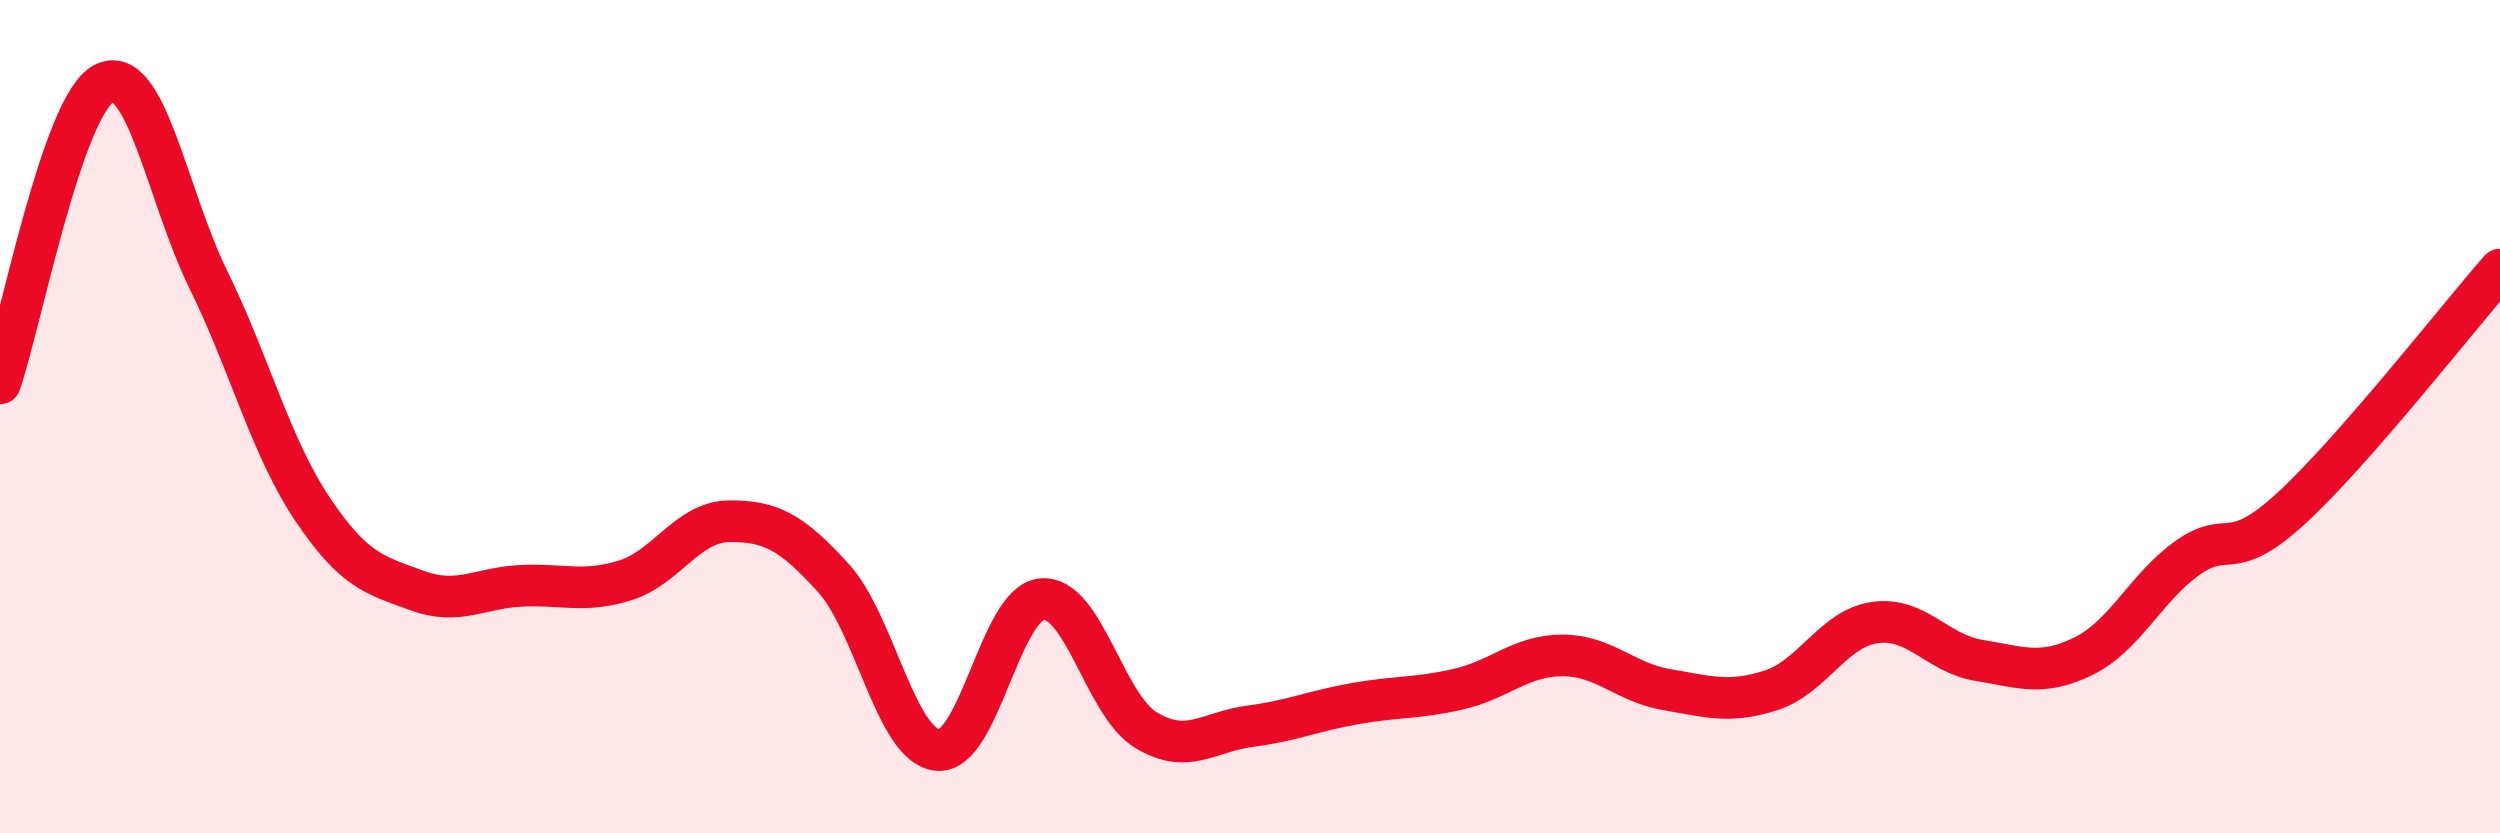
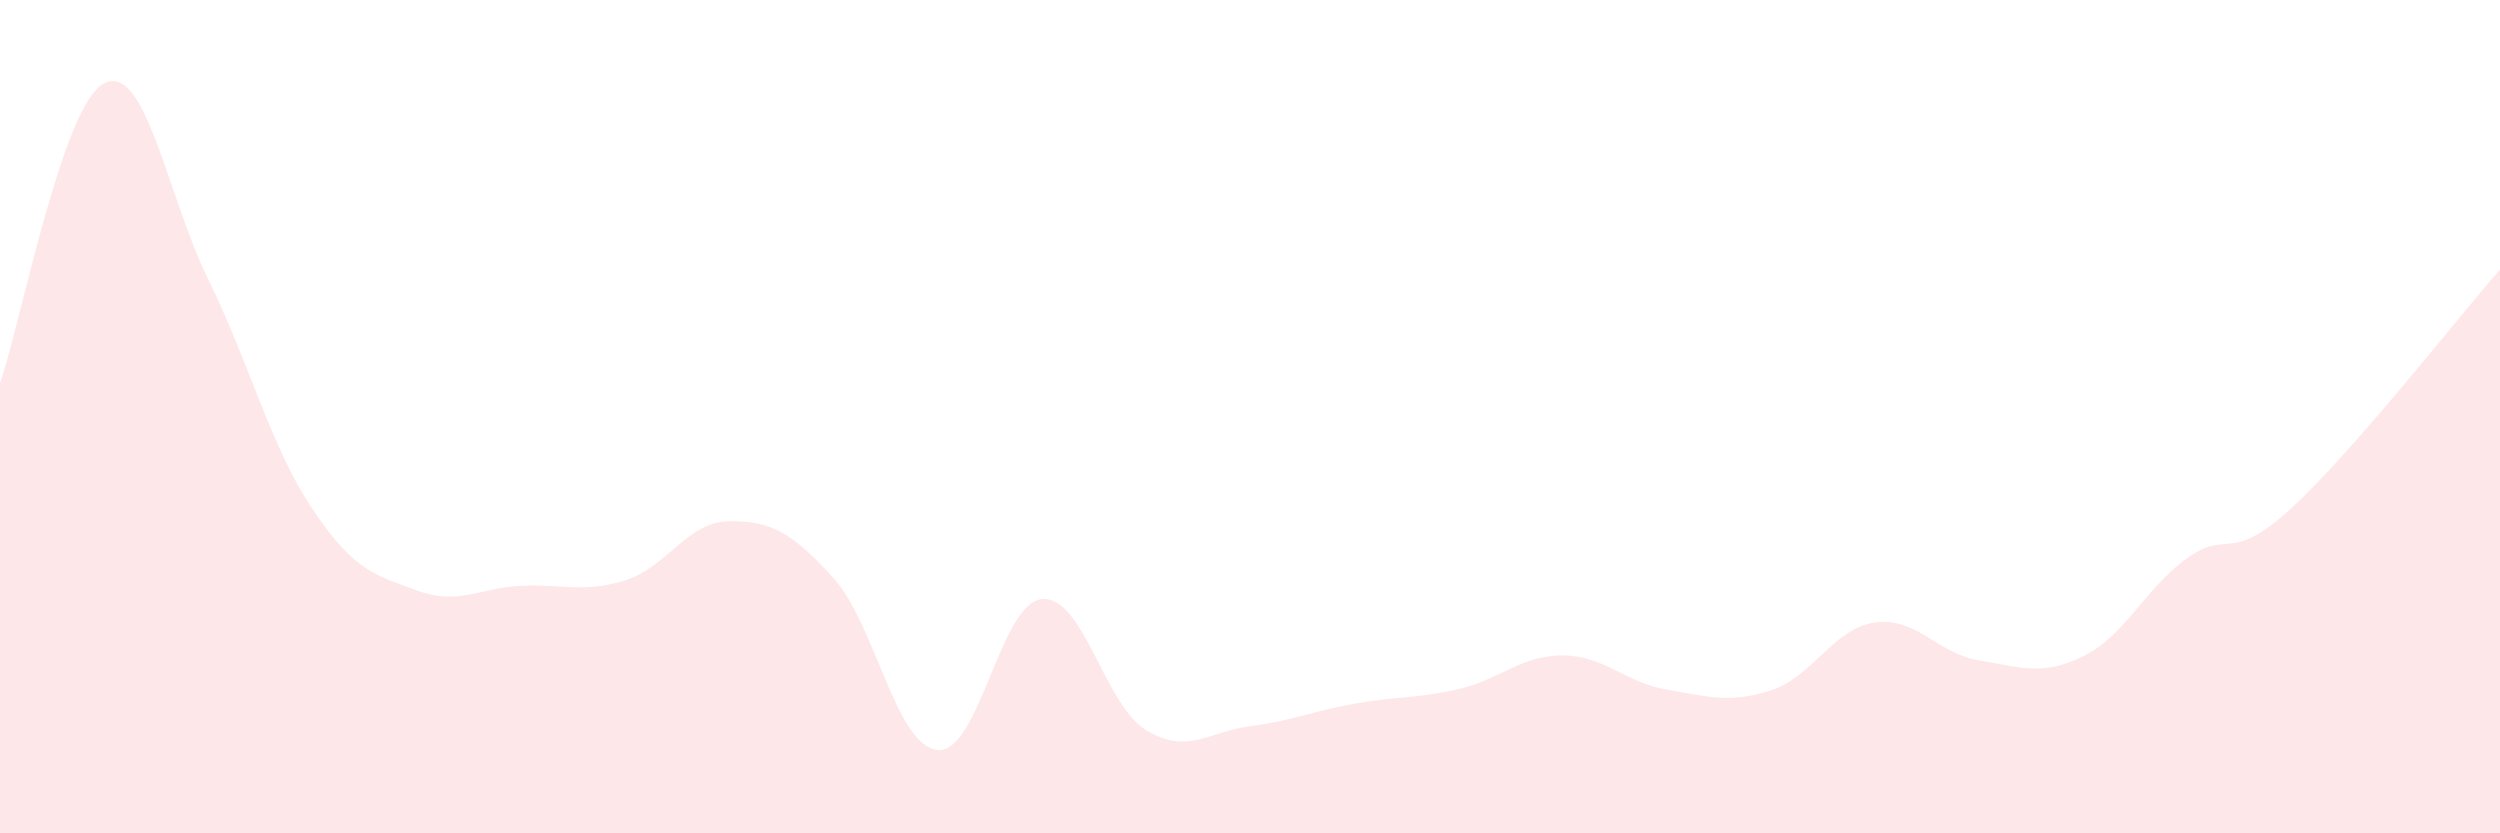
<svg xmlns="http://www.w3.org/2000/svg" width="60" height="20" viewBox="0 0 60 20">
  <path d="M 0,9.2 C 0.5,7.76 1.5,2.5 2.5,2 C 3.5,1.5 4,4.67 5,6.71 C 6,8.75 6.5,10.73 7.5,12.22 C 8.5,13.71 9,13.8 10,14.17 C 11,14.54 11.5,14.11 12.5,14.06 C 13.5,14.01 14,14.24 15,13.93 C 16,13.62 16.5,12.52 17.5,12.51 C 18.5,12.5 19,12.77 20,13.87 C 21,14.97 21.5,17.9 22.5,18 C 23.5,18.1 24,14.48 25,14.38 C 26,14.28 26.5,16.91 27.5,17.52 C 28.5,18.13 29,17.56 30,17.43 C 31,17.3 31.5,17.07 32.5,16.89 C 33.5,16.71 34,16.77 35,16.54 C 36,16.31 36.5,15.73 37.5,15.73 C 38.5,15.73 39,16.38 40,16.55 C 41,16.72 41.5,16.89 42.5,16.57 C 43.5,16.25 44,15.08 45,14.94 C 46,14.8 46.5,15.69 47.5,15.85 C 48.5,16.01 49,16.24 50,15.75 C 51,15.26 51.5,14.1 52.5,13.39 C 53.5,12.68 53.5,13.57 55,12.19 C 56.5,10.81 59,7.61 60,6.47L60 20L0 20Z" fill="#EB0A25" opacity="0.1" stroke-linecap="round" stroke-linejoin="round" />
-   <path d="M 0,9.2 C 0.5,7.76 1.5,2.5 2.5,2 C 3.5,1.5 4,4.67 5,6.71 C 6,8.75 6.5,10.73 7.5,12.22 C 8.5,13.71 9,13.8 10,14.17 C 11,14.54 11.5,14.11 12.5,14.06 C 13.5,14.01 14,14.24 15,13.93 C 16,13.62 16.5,12.52 17.5,12.51 C 18.5,12.5 19,12.77 20,13.87 C 21,14.97 21.5,17.9 22.5,18 C 23.5,18.1 24,14.48 25,14.38 C 26,14.28 26.5,16.91 27.5,17.52 C 28.5,18.13 29,17.56 30,17.43 C 31,17.3 31.5,17.07 32.5,16.89 C 33.5,16.71 34,16.77 35,16.54 C 36,16.31 36.5,15.73 37.5,15.73 C 38.5,15.73 39,16.38 40,16.55 C 41,16.72 41.5,16.89 42.5,16.57 C 43.5,16.25 44,15.08 45,14.94 C 46,14.8 46.5,15.69 47.5,15.85 C 48.5,16.01 49,16.24 50,15.75 C 51,15.26 51.5,14.1 52.5,13.39 C 53.5,12.68 53.5,13.57 55,12.19 C 56.5,10.81 59,7.61 60,6.47" stroke="#EB0A25" stroke-width="1" fill="none" stroke-linecap="round" stroke-linejoin="round" />
</svg>